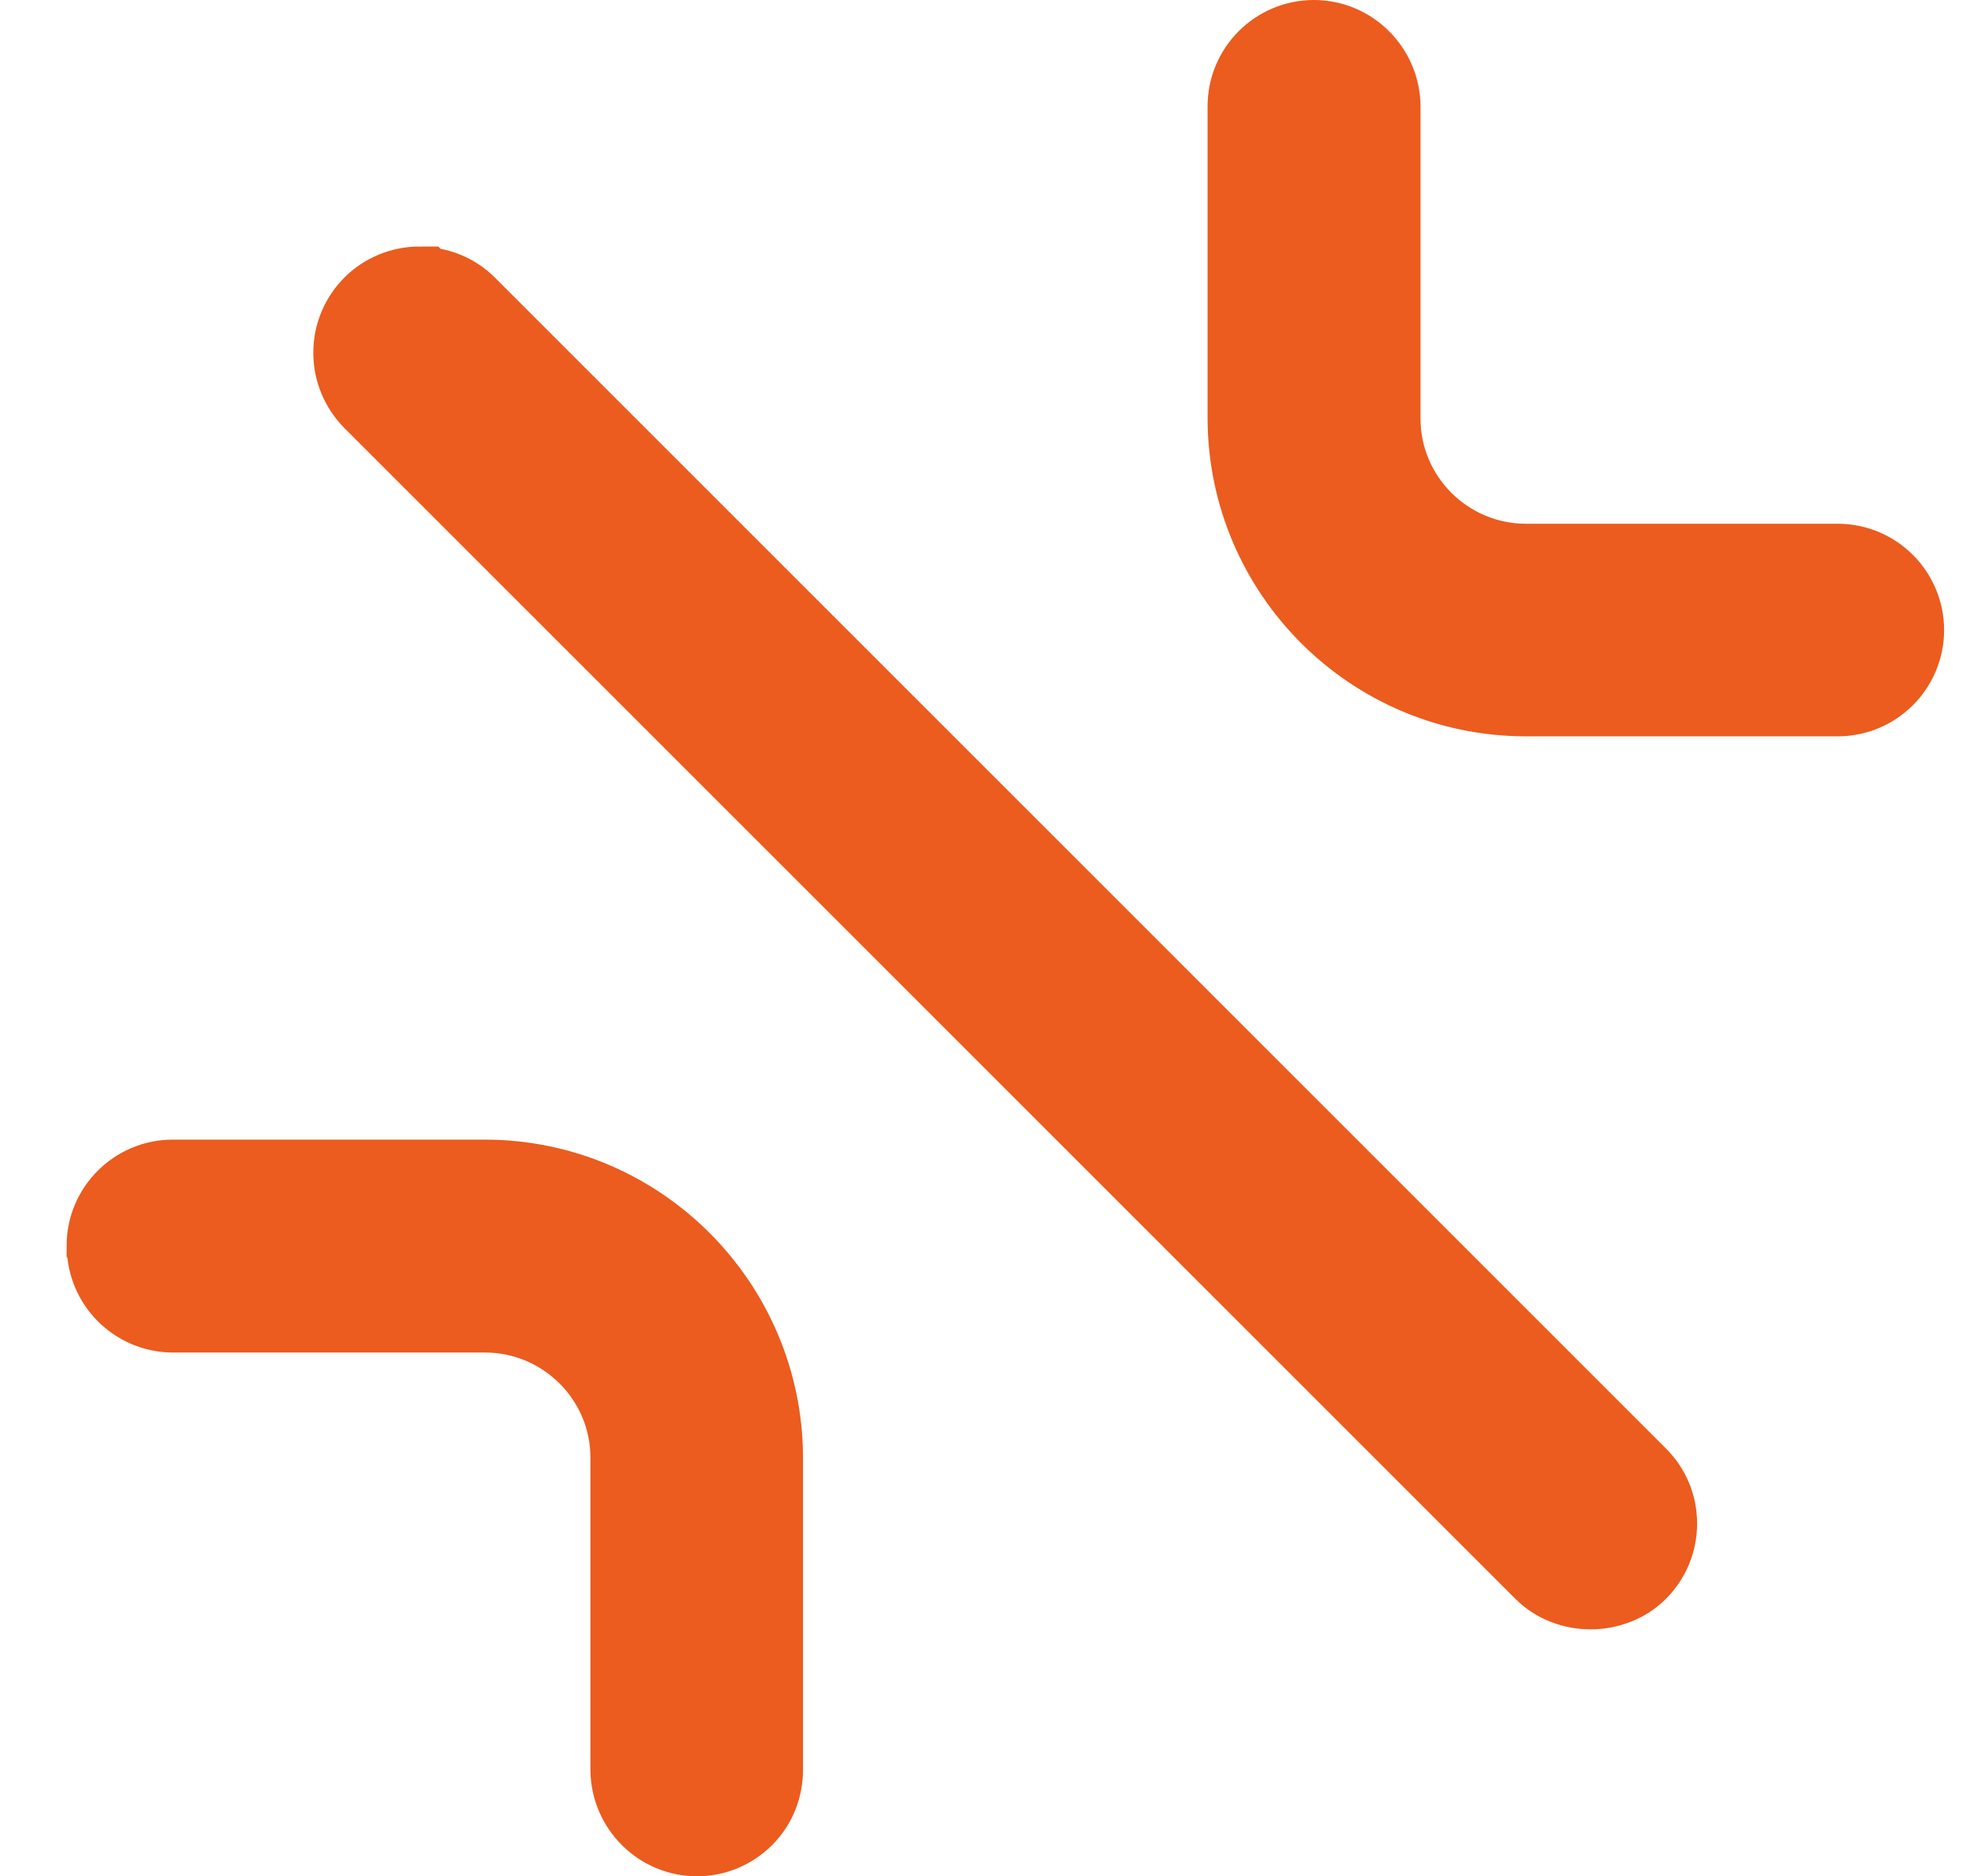
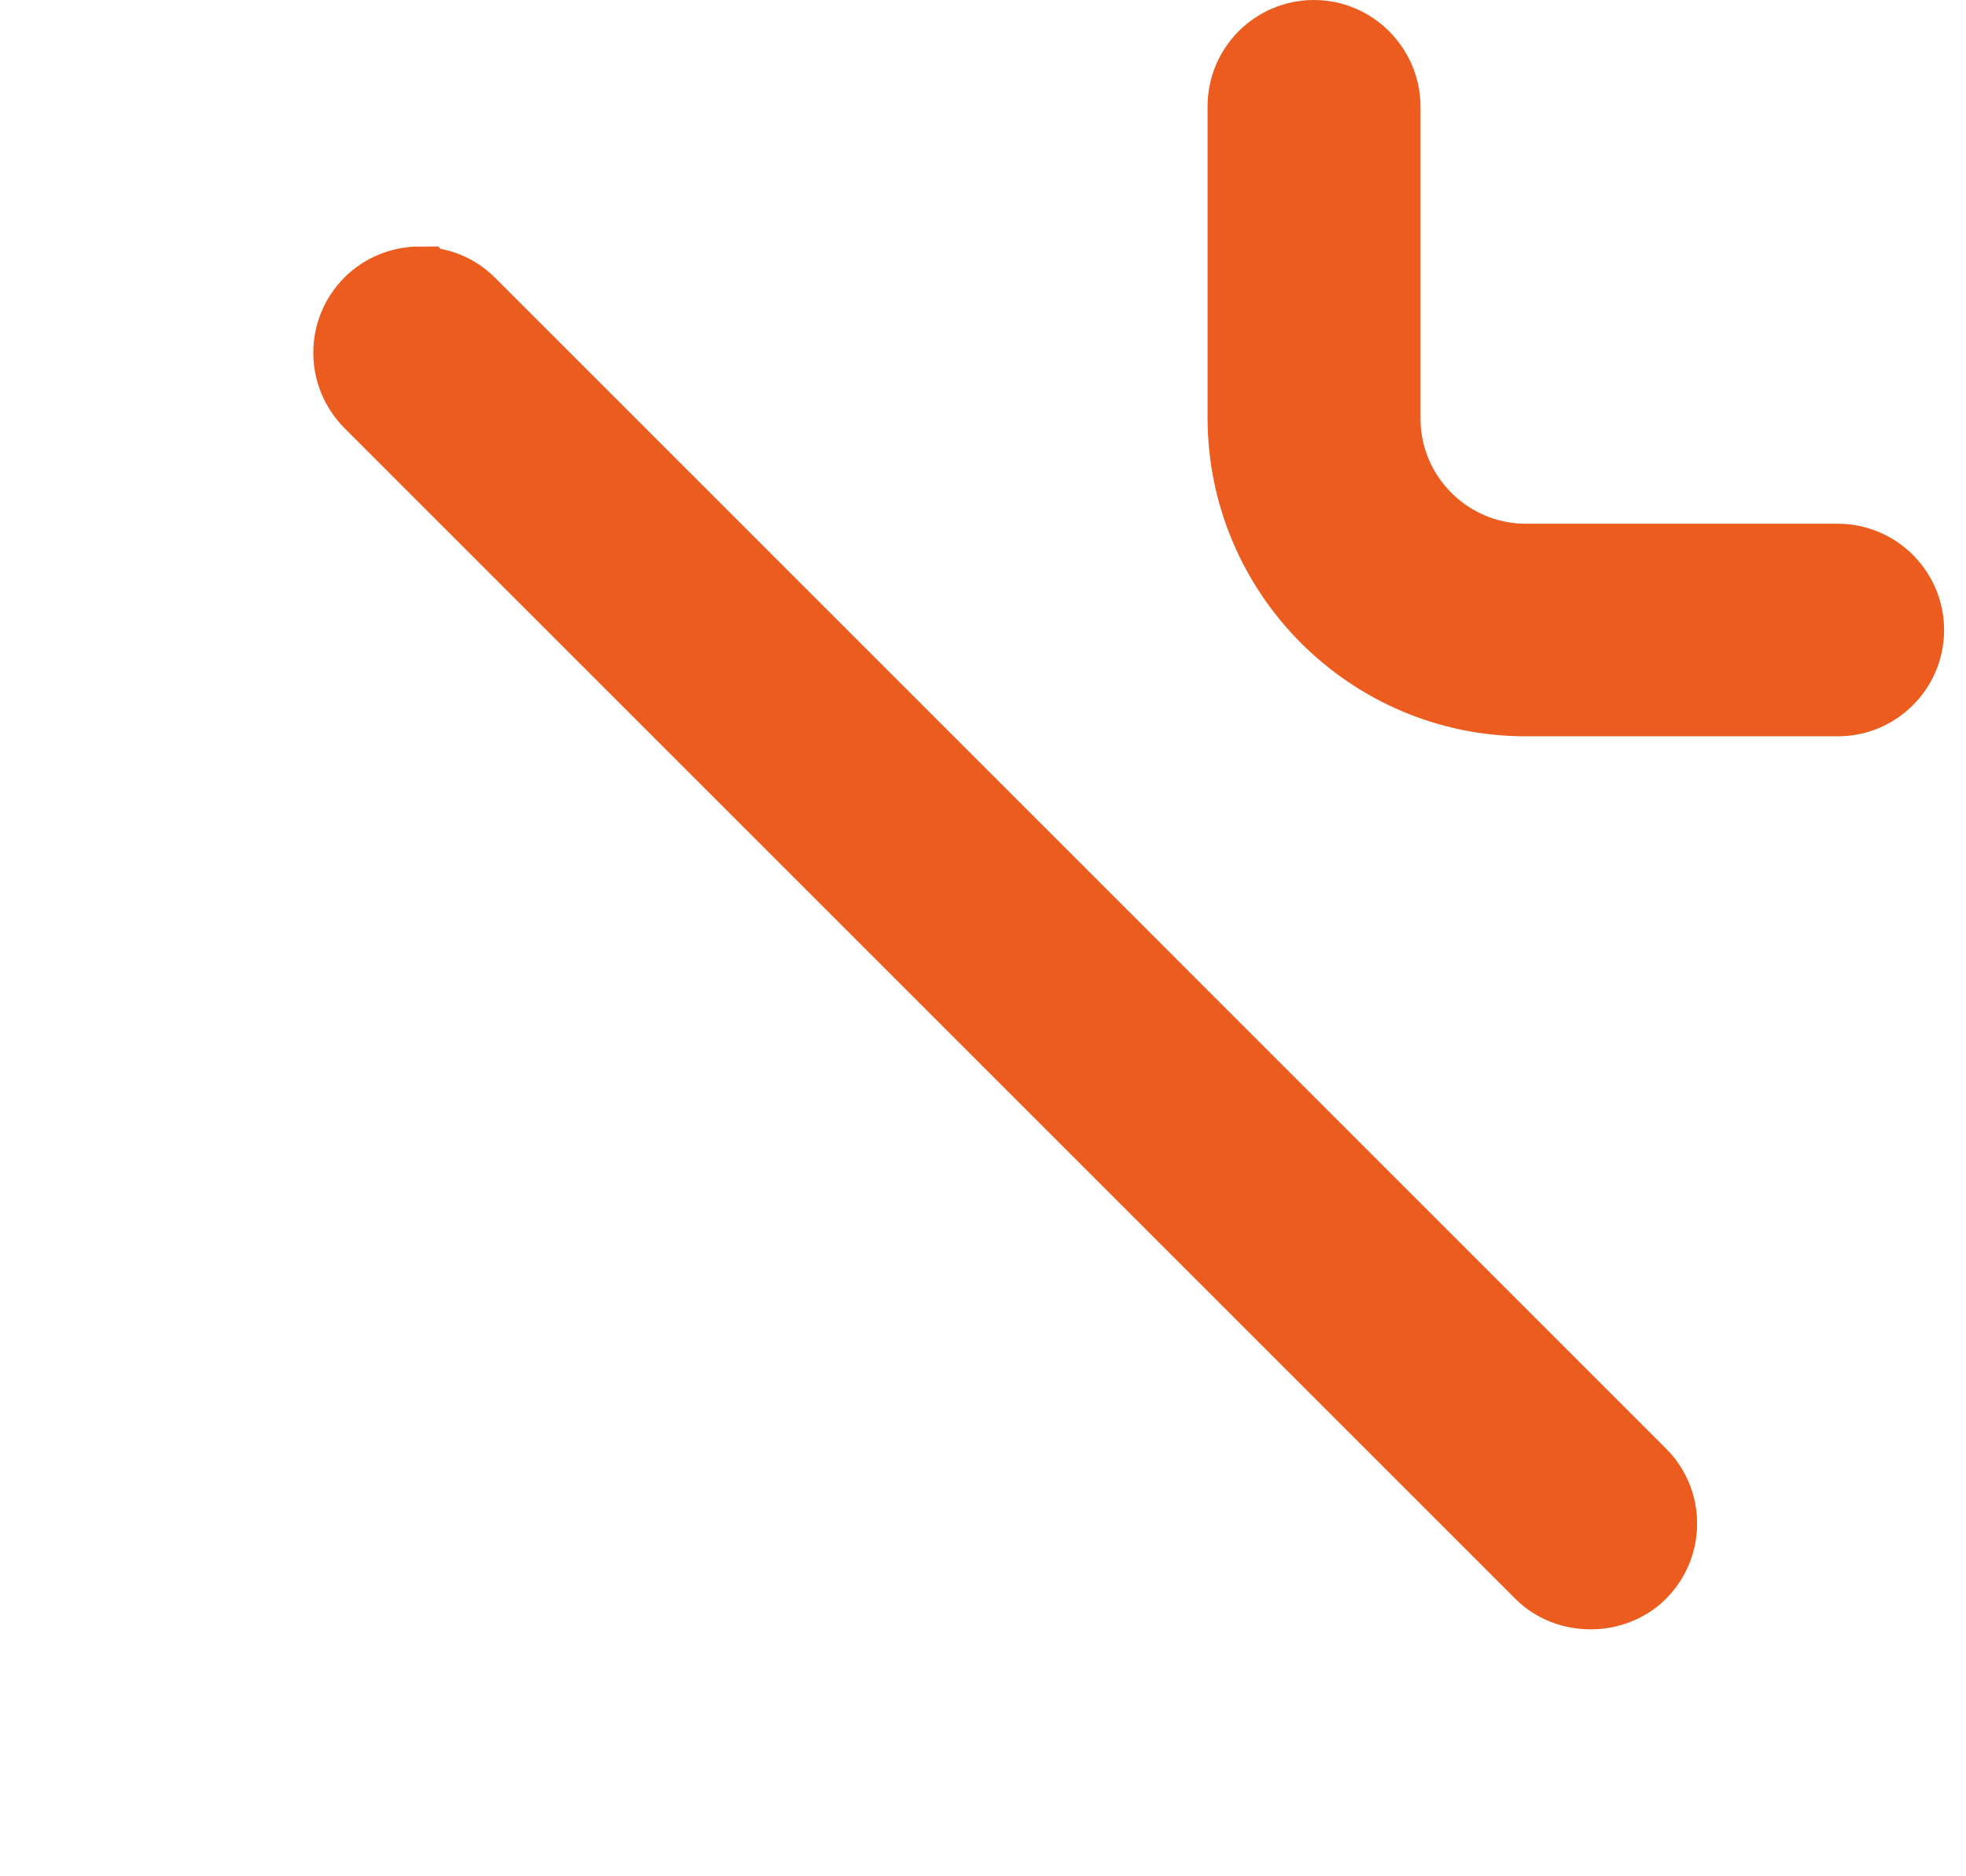
<svg xmlns="http://www.w3.org/2000/svg" width="22" height="21" viewBox="0 0 22 21" fill="none">
-   <path d="M1.247 13.948C1.247 14.328 1.557 14.638 1.937 14.638H5.427C6.351 14.638 7.107 15.389 7.107 16.314V19.81C7.111 20.19 7.42 20.5 7.8 20.5C7.983 20.5 8.156 20.427 8.287 20.297C8.417 20.166 8.486 19.994 8.486 19.806V16.309C8.479 14.627 7.111 13.255 5.424 13.255H1.934C1.554 13.255 1.245 13.564 1.245 13.944L1.247 13.948Z" fill="#EB5C1E" stroke="#EB5C1E" />
  <path d="M17.076 7.741H20.566C20.945 7.741 21.255 7.432 21.255 7.052C21.255 6.672 20.945 6.362 20.566 6.362H17.076C16.152 6.362 15.396 5.611 15.396 4.686V1.19C15.392 0.81 15.082 0.5 14.702 0.5C14.322 0.5 14.013 0.81 14.013 1.19V4.686C14.019 6.369 15.388 7.741 17.074 7.741H17.076Z" fill="#EB5C1E" stroke="#EB5C1E" />
  <path d="M4.696 3.259C4.512 3.259 4.337 3.331 4.209 3.458C4.079 3.589 4.006 3.761 4.006 3.948C4.006 4.134 4.079 4.307 4.209 4.439L17.312 17.542C17.571 17.801 18.026 17.801 18.288 17.542C18.418 17.411 18.491 17.239 18.491 17.052C18.491 16.866 18.418 16.693 18.288 16.565L5.186 3.462C5.055 3.331 4.883 3.263 4.7 3.263L4.696 3.259Z" fill="#EB5C1E" stroke="#EB5C1E" />
</svg>